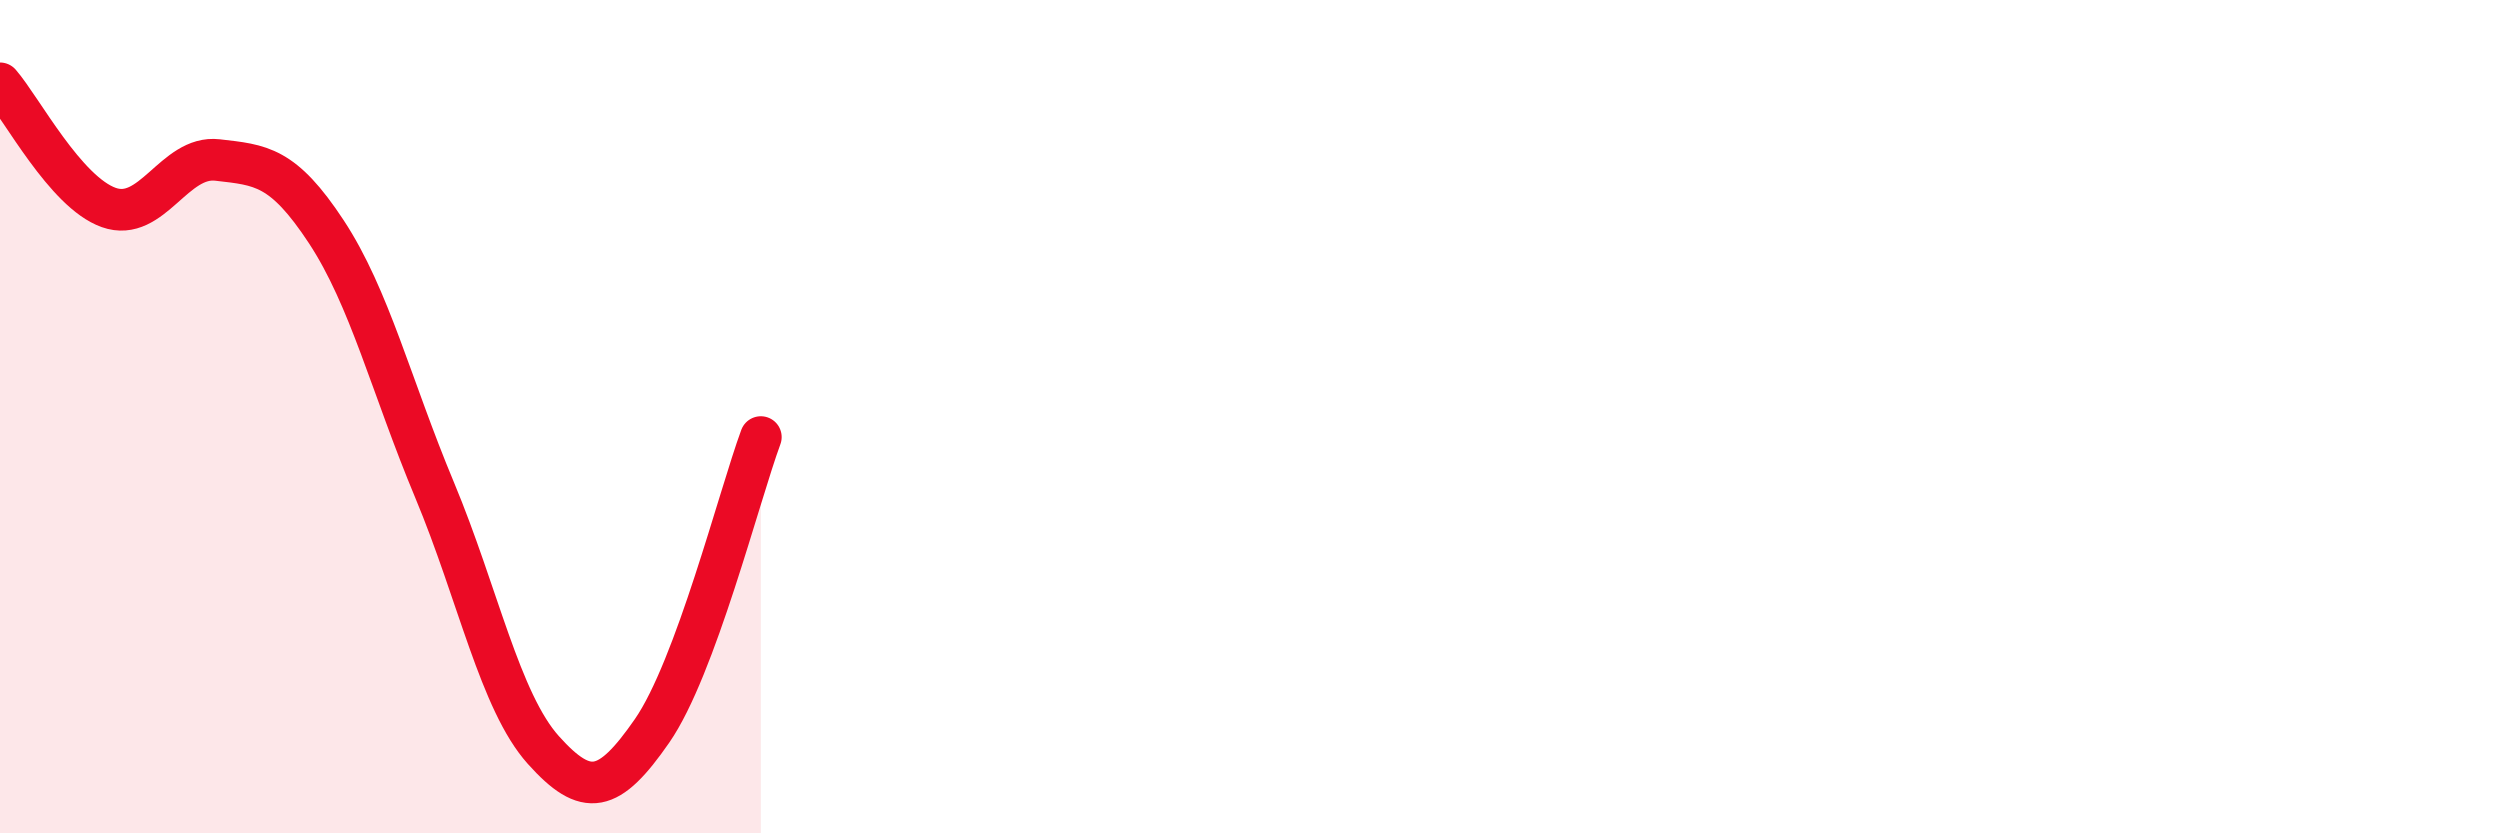
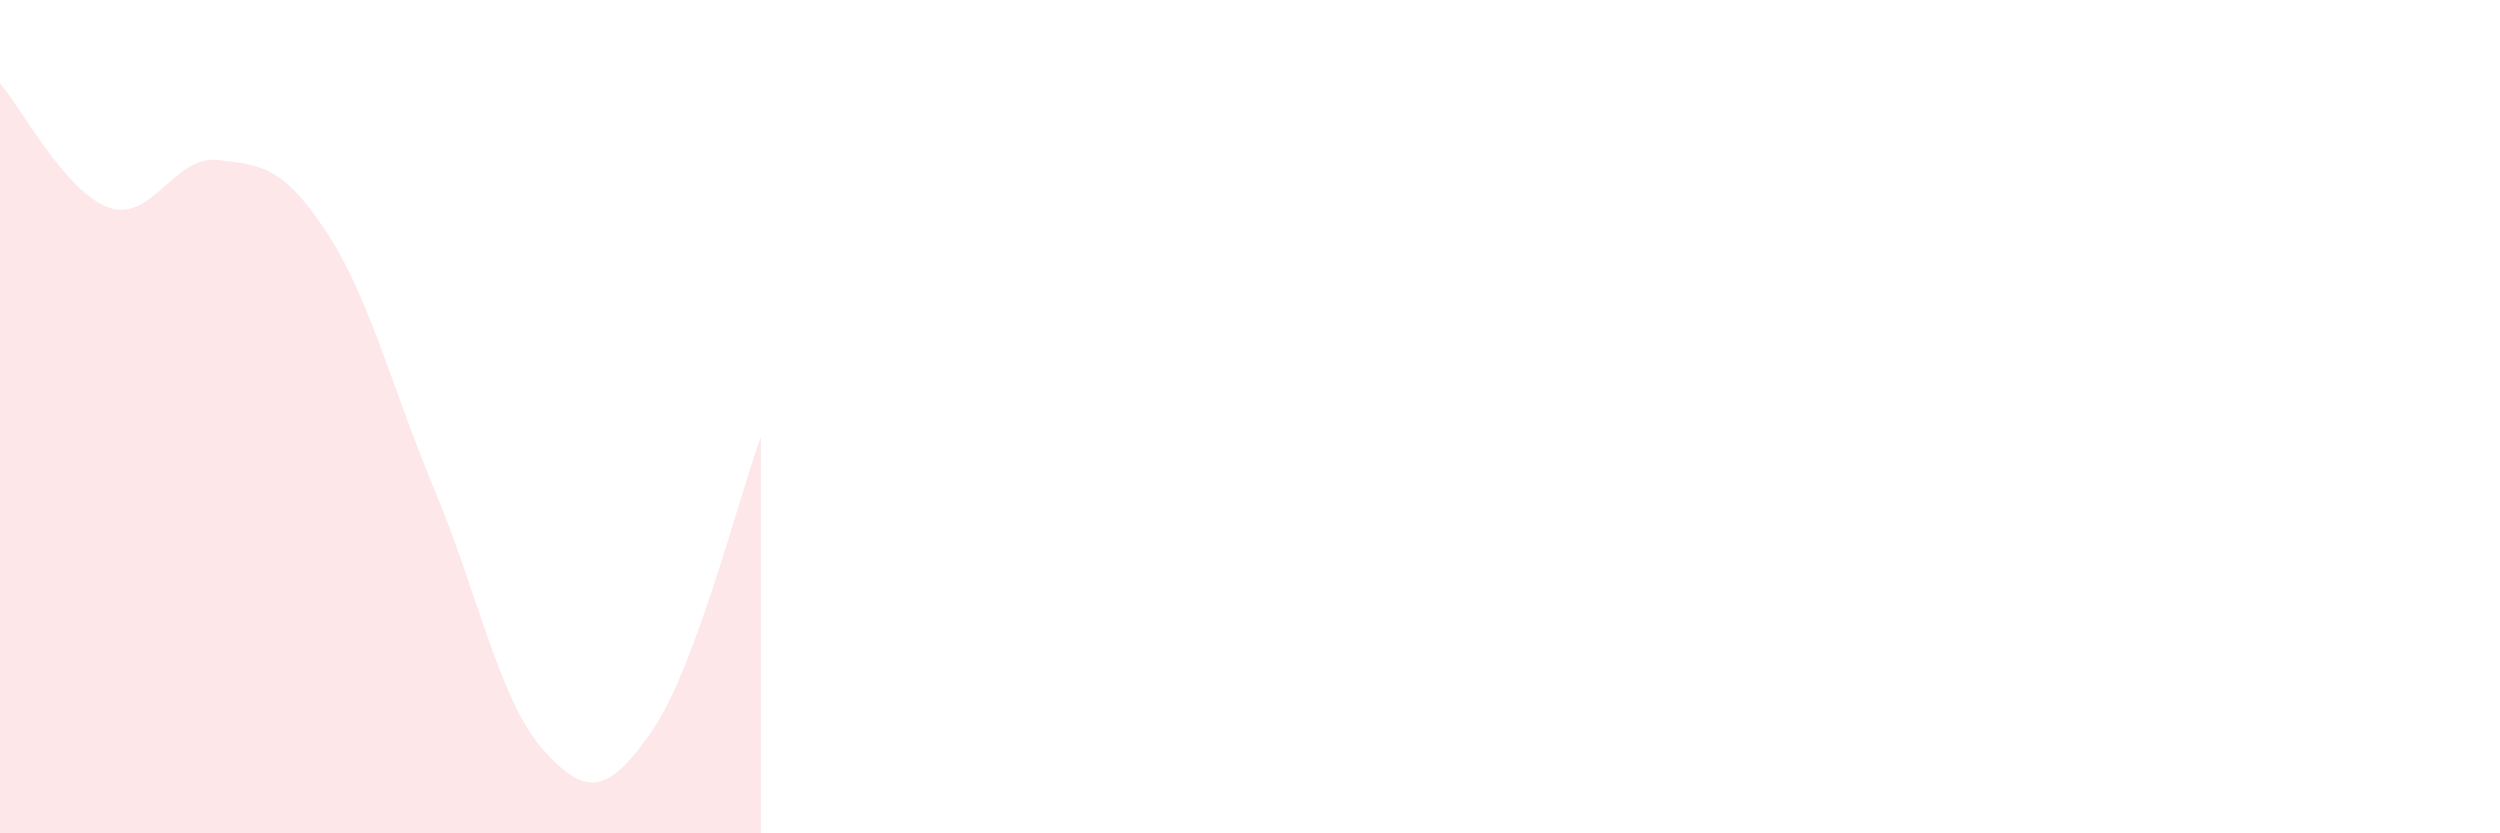
<svg xmlns="http://www.w3.org/2000/svg" width="60" height="20" viewBox="0 0 60 20">
  <path d="M 0,2 C 0.52,2.6 1.57,4.61 2.61,4.98 C 3.65,5.35 4.18,3.72 5.22,3.84 C 6.26,3.96 6.79,3.98 7.83,5.56 C 8.87,7.14 9.39,9.27 10.43,11.76 C 11.47,14.25 12,16.84 13.04,18 C 14.08,19.16 14.61,19.04 15.65,17.54 C 16.69,16.04 17.74,11.9 18.26,10.49L18.26 20L0 20Z" fill="#EB0A25" opacity="0.1" stroke-linecap="round" stroke-linejoin="round" />
-   <path d="M 0,2 C 0.52,2.6 1.57,4.61 2.61,4.98 C 3.65,5.35 4.18,3.72 5.22,3.84 C 6.26,3.96 6.79,3.98 7.83,5.56 C 8.87,7.14 9.39,9.27 10.43,11.76 C 11.47,14.25 12,16.84 13.04,18 C 14.08,19.16 14.61,19.04 15.65,17.54 C 16.69,16.04 17.74,11.9 18.26,10.49" stroke="#EB0A25" stroke-width="1" fill="none" stroke-linecap="round" stroke-linejoin="round" />
</svg>